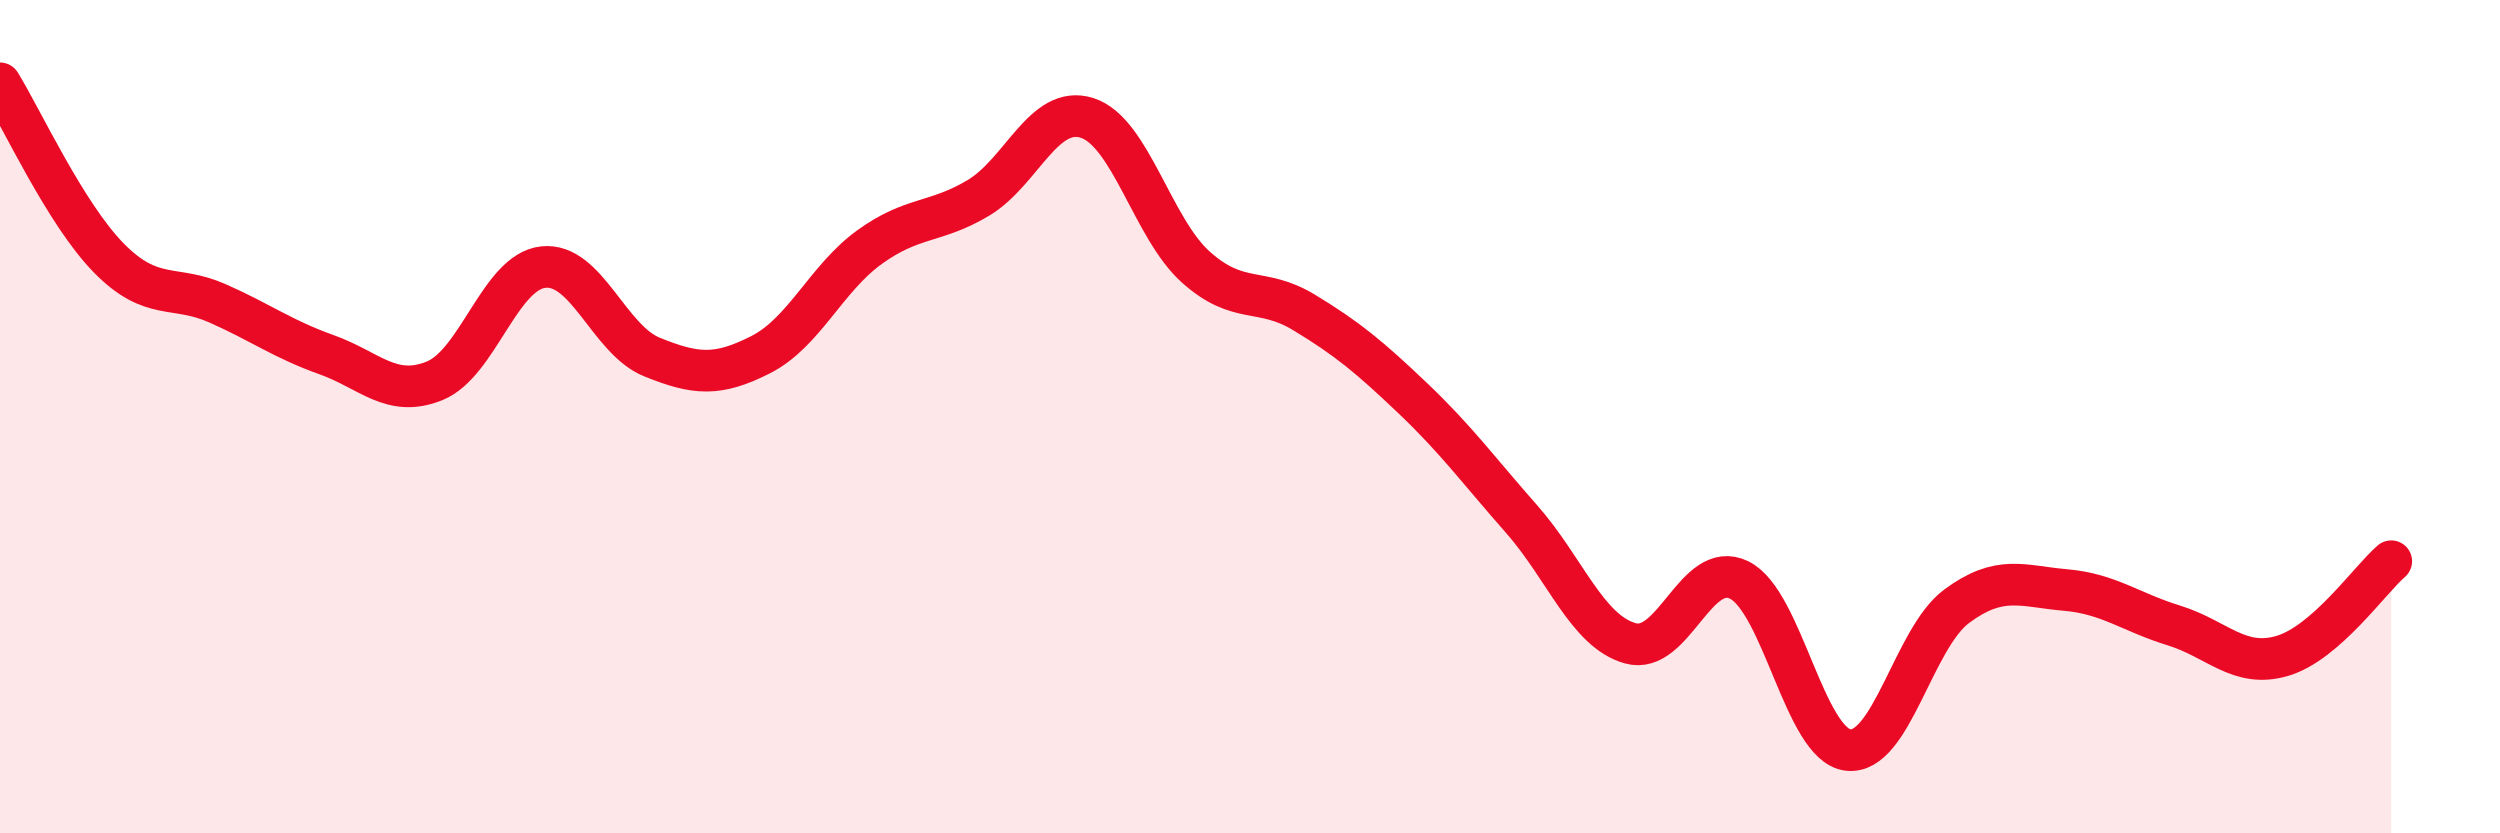
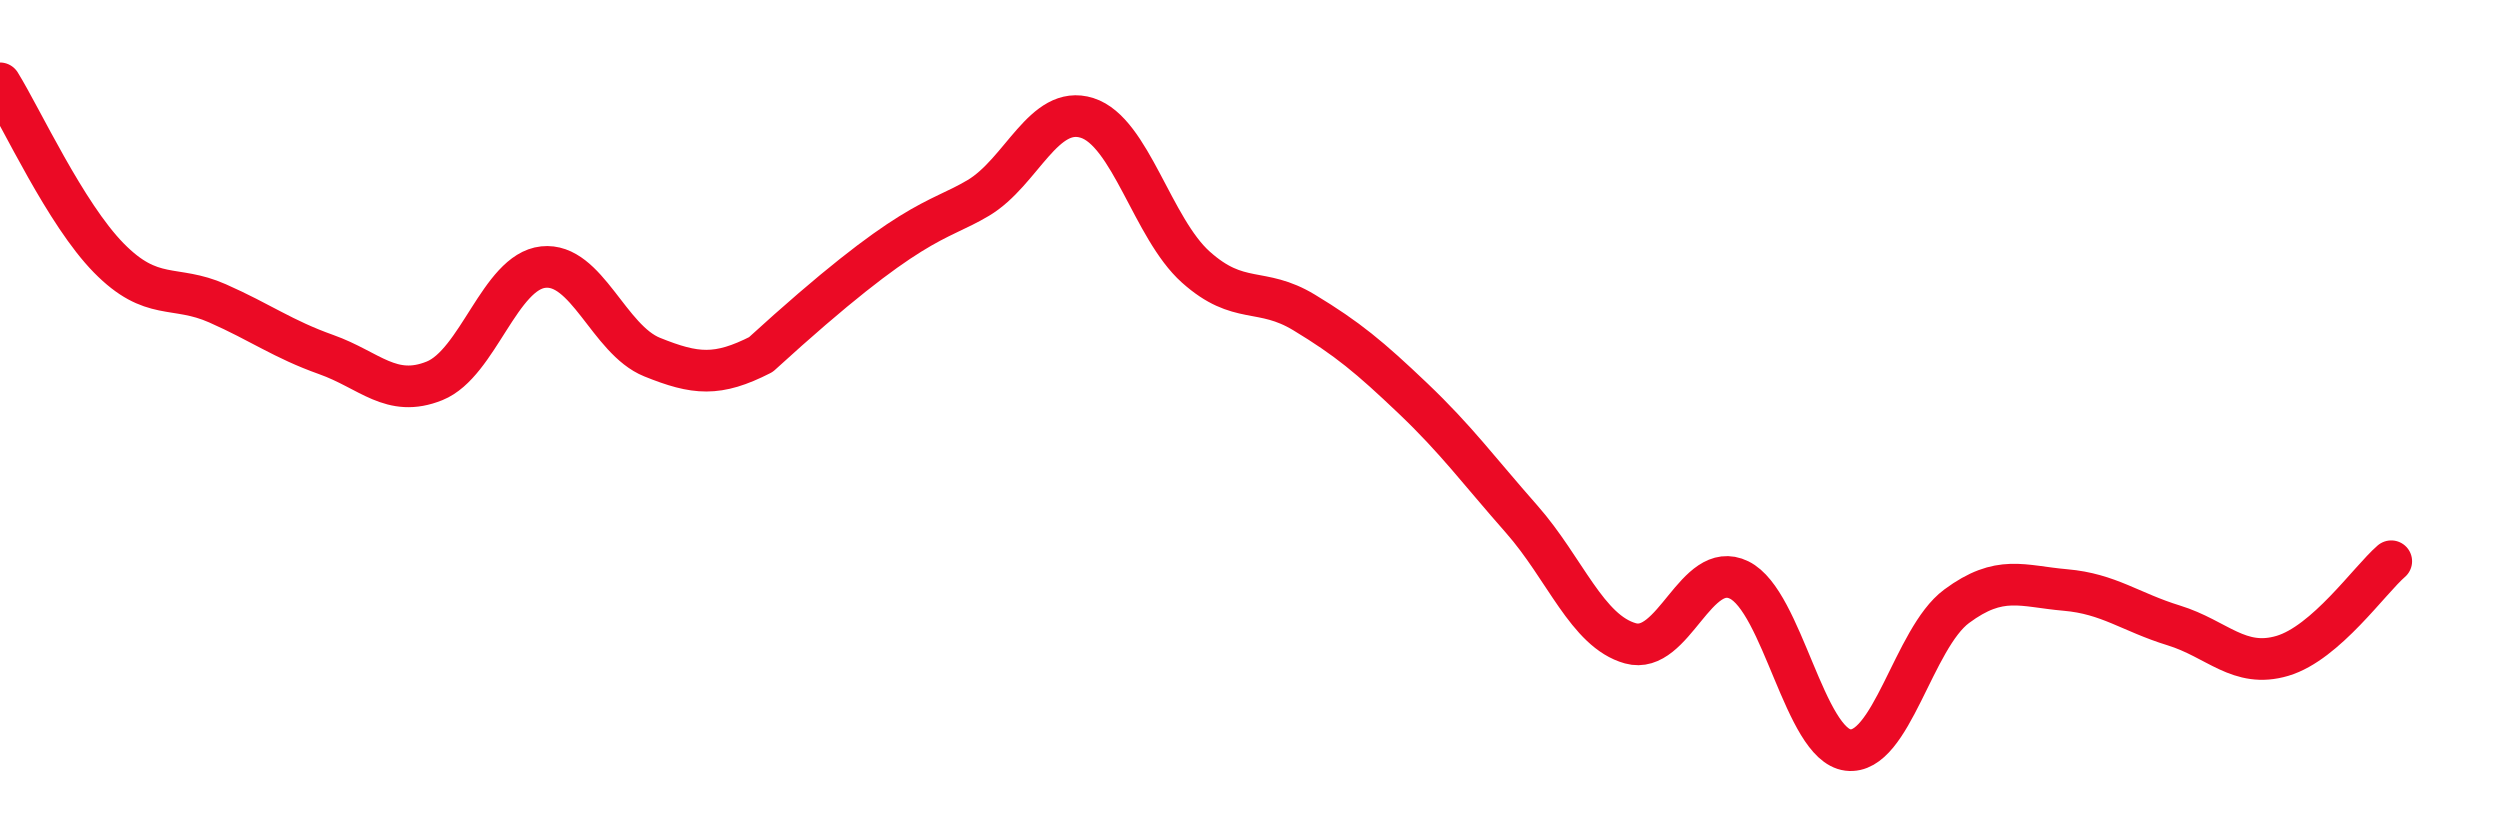
<svg xmlns="http://www.w3.org/2000/svg" width="60" height="20" viewBox="0 0 60 20">
-   <path d="M 0,2 C 0.52,2.84 1.57,5.13 2.61,6.19 C 3.65,7.25 4.18,6.82 5.22,7.28 C 6.26,7.74 6.79,8.14 7.83,8.51 C 8.87,8.88 9.39,9.56 10.43,9.14 C 11.47,8.72 12,6.52 13.04,6.41 C 14.08,6.3 14.61,8.15 15.65,8.57 C 16.69,8.99 17.22,9.04 18.26,8.51 C 19.3,7.98 19.83,6.68 20.87,5.93 C 21.91,5.18 22.44,5.37 23.48,4.75 C 24.52,4.13 25.05,2.5 26.09,2.83 C 27.13,3.16 27.66,5.48 28.7,6.41 C 29.74,7.34 30.26,6.87 31.3,7.5 C 32.34,8.13 32.87,8.57 33.91,9.56 C 34.95,10.55 35.48,11.28 36.52,12.46 C 37.56,13.64 38.09,15.15 39.13,15.44 C 40.17,15.73 40.7,13.41 41.74,13.92 C 42.78,14.43 43.31,17.87 44.35,18 C 45.39,18.13 45.92,15.32 46.96,14.55 C 48,13.78 48.53,14.07 49.57,14.16 C 50.61,14.25 51.13,14.69 52.17,15.01 C 53.21,15.33 53.74,16.05 54.78,15.74 C 55.82,15.43 56.87,13.92 57.39,13.47L57.39 20L0 20Z" fill="#EB0A25" opacity="0.1" stroke-linecap="round" stroke-linejoin="round" />
-   <path d="M 0,2 C 0.52,2.84 1.57,5.13 2.61,6.19 C 3.65,7.25 4.18,6.82 5.22,7.28 C 6.26,7.74 6.79,8.14 7.83,8.51 C 8.87,8.88 9.39,9.56 10.43,9.14 C 11.47,8.72 12,6.52 13.04,6.41 C 14.08,6.3 14.61,8.15 15.65,8.57 C 16.69,8.99 17.22,9.04 18.26,8.51 C 19.3,7.98 19.83,6.68 20.87,5.93 C 21.91,5.18 22.44,5.37 23.48,4.75 C 24.52,4.13 25.05,2.5 26.09,2.83 C 27.13,3.16 27.66,5.48 28.7,6.41 C 29.74,7.34 30.26,6.87 31.3,7.5 C 32.34,8.13 32.87,8.57 33.91,9.56 C 34.95,10.55 35.48,11.28 36.52,12.46 C 37.56,13.64 38.09,15.15 39.13,15.44 C 40.17,15.73 40.7,13.41 41.74,13.92 C 42.78,14.43 43.31,17.87 44.35,18 C 45.39,18.13 45.92,15.32 46.96,14.55 C 48,13.78 48.53,14.07 49.57,14.16 C 50.61,14.25 51.13,14.69 52.17,15.01 C 53.21,15.33 53.74,16.05 54.78,15.74 C 55.82,15.43 56.87,13.92 57.39,13.47" stroke="#EB0A25" stroke-width="1" fill="none" stroke-linecap="round" stroke-linejoin="round" />
+   <path d="M 0,2 C 0.52,2.84 1.57,5.13 2.61,6.19 C 3.65,7.25 4.18,6.82 5.22,7.28 C 6.26,7.74 6.79,8.14 7.83,8.51 C 8.87,8.88 9.39,9.56 10.43,9.14 C 11.47,8.72 12,6.52 13.04,6.41 C 14.08,6.3 14.61,8.15 15.65,8.57 C 16.69,8.99 17.22,9.04 18.26,8.51 C 21.91,5.18 22.44,5.37 23.48,4.75 C 24.52,4.13 25.05,2.5 26.09,2.83 C 27.13,3.16 27.66,5.48 28.7,6.41 C 29.74,7.34 30.26,6.87 31.3,7.5 C 32.34,8.13 32.87,8.57 33.91,9.56 C 34.95,10.55 35.48,11.28 36.52,12.46 C 37.56,13.64 38.09,15.15 39.13,15.44 C 40.17,15.73 40.7,13.41 41.74,13.92 C 42.78,14.43 43.31,17.87 44.35,18 C 45.39,18.13 45.92,15.32 46.96,14.55 C 48,13.78 48.53,14.07 49.57,14.16 C 50.61,14.25 51.13,14.69 52.17,15.01 C 53.21,15.33 53.74,16.05 54.78,15.74 C 55.82,15.43 56.87,13.92 57.39,13.47" stroke="#EB0A25" stroke-width="1" fill="none" stroke-linecap="round" stroke-linejoin="round" />
</svg>